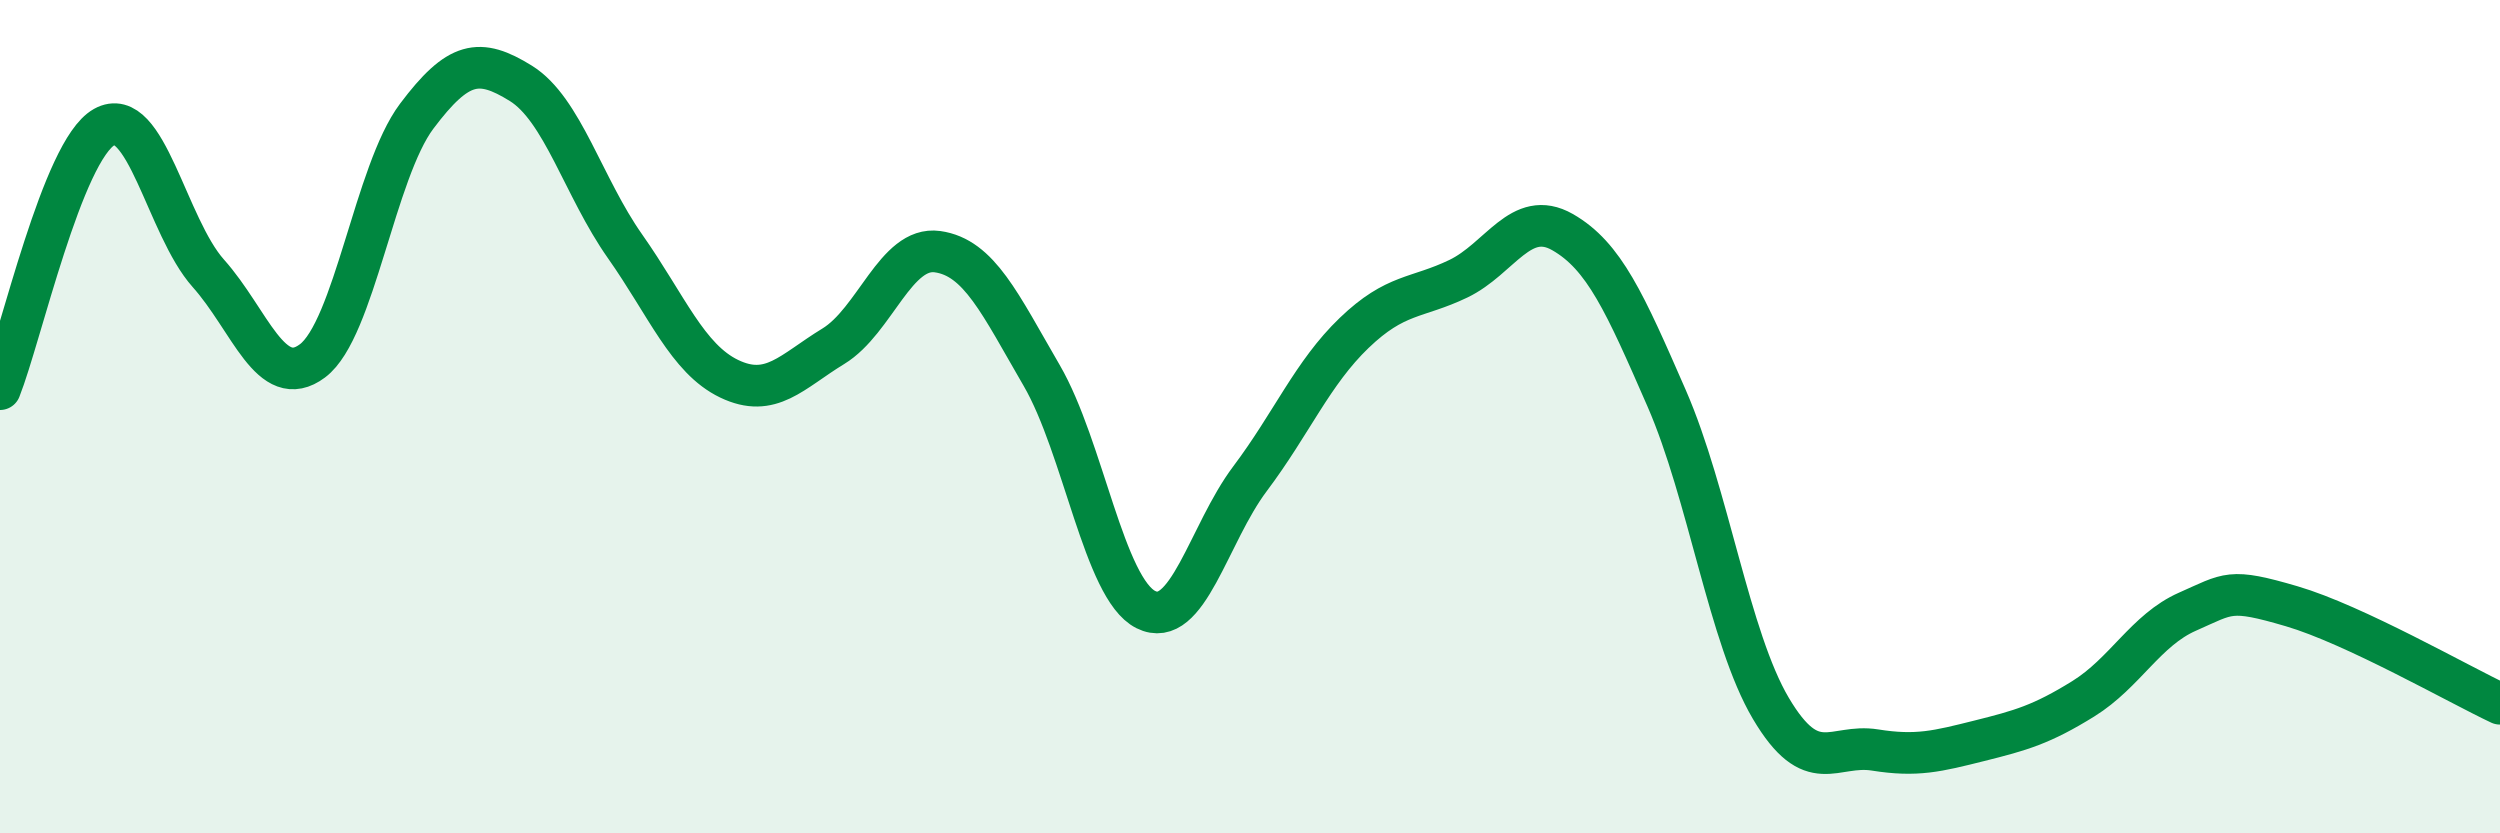
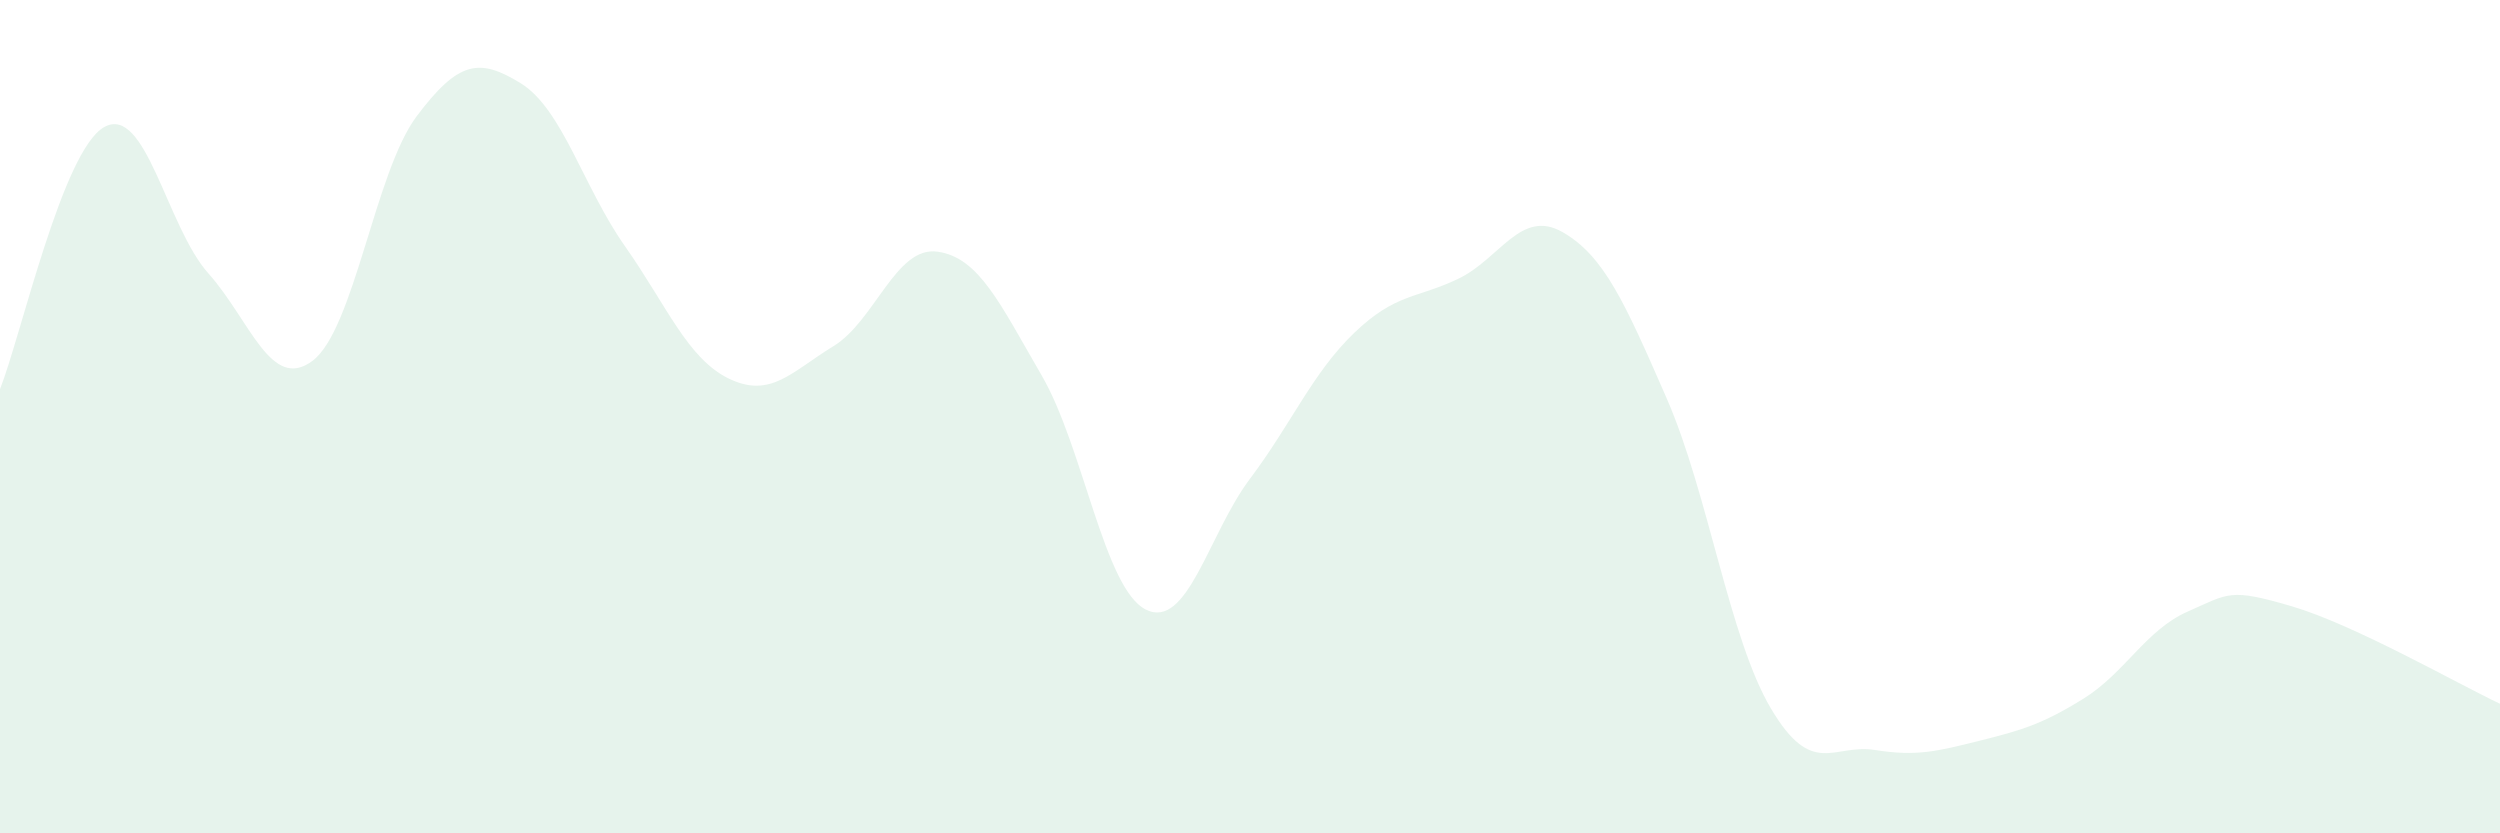
<svg xmlns="http://www.w3.org/2000/svg" width="60" height="20" viewBox="0 0 60 20">
  <path d="M 0,9.34 C 0.5,8.08 1.5,3.61 2.5,3.05 C 3.5,2.49 4,5.44 5,6.56 C 6,7.68 6.5,9.41 7.5,8.66 C 8.5,7.91 9,4.12 10,2.79 C 11,1.46 11.5,1.38 12.5,2 C 13.5,2.62 14,4.49 15,5.91 C 16,7.33 16.5,8.61 17.5,9.09 C 18.5,9.57 19,8.92 20,8.31 C 21,7.7 21.5,5.9 22.5,6.04 C 23.5,6.18 24,7.29 25,9.01 C 26,10.73 26.5,14.13 27.5,14.63 C 28.5,15.13 29,12.82 30,11.49 C 31,10.16 31.5,8.95 32.5,7.99 C 33.5,7.03 34,7.17 35,6.69 C 36,6.21 36.5,5 37.5,5.57 C 38.5,6.14 39,7.27 40,9.56 C 41,11.85 41.5,15.31 42.5,17 C 43.5,18.69 44,17.84 45,18 C 46,18.16 46.5,18.03 47.5,17.78 C 48.5,17.53 49,17.39 50,16.77 C 51,16.15 51.5,15.12 52.5,14.68 C 53.5,14.24 53.5,14.11 55,14.55 C 56.5,14.99 59,16.42 60,16.89L60 20L0 20Z" fill="#008740" opacity="0.1" stroke-linecap="round" stroke-linejoin="round" />
-   <path d="M 0,9.34 C 0.5,8.08 1.5,3.61 2.5,3.05 C 3.5,2.49 4,5.44 5,6.56 C 6,7.68 6.5,9.41 7.5,8.66 C 8.5,7.91 9,4.12 10,2.79 C 11,1.46 11.5,1.38 12.5,2 C 13.5,2.62 14,4.49 15,5.91 C 16,7.33 16.5,8.61 17.5,9.09 C 18.5,9.57 19,8.92 20,8.31 C 21,7.7 21.5,5.9 22.5,6.04 C 23.5,6.18 24,7.29 25,9.01 C 26,10.73 26.5,14.13 27.5,14.63 C 28.5,15.13 29,12.82 30,11.49 C 31,10.16 31.5,8.95 32.5,7.99 C 33.5,7.03 34,7.17 35,6.69 C 36,6.21 36.5,5 37.5,5.57 C 38.5,6.14 39,7.27 40,9.56 C 41,11.85 41.5,15.31 42.5,17 C 43.5,18.69 44,17.84 45,18 C 46,18.16 46.5,18.03 47.5,17.78 C 48.5,17.53 49,17.39 50,16.77 C 51,16.15 51.5,15.12 52.5,14.68 C 53.5,14.24 53.5,14.11 55,14.55 C 56.5,14.99 59,16.42 60,16.89" stroke="#008740" stroke-width="1" fill="none" stroke-linecap="round" stroke-linejoin="round" />
</svg>